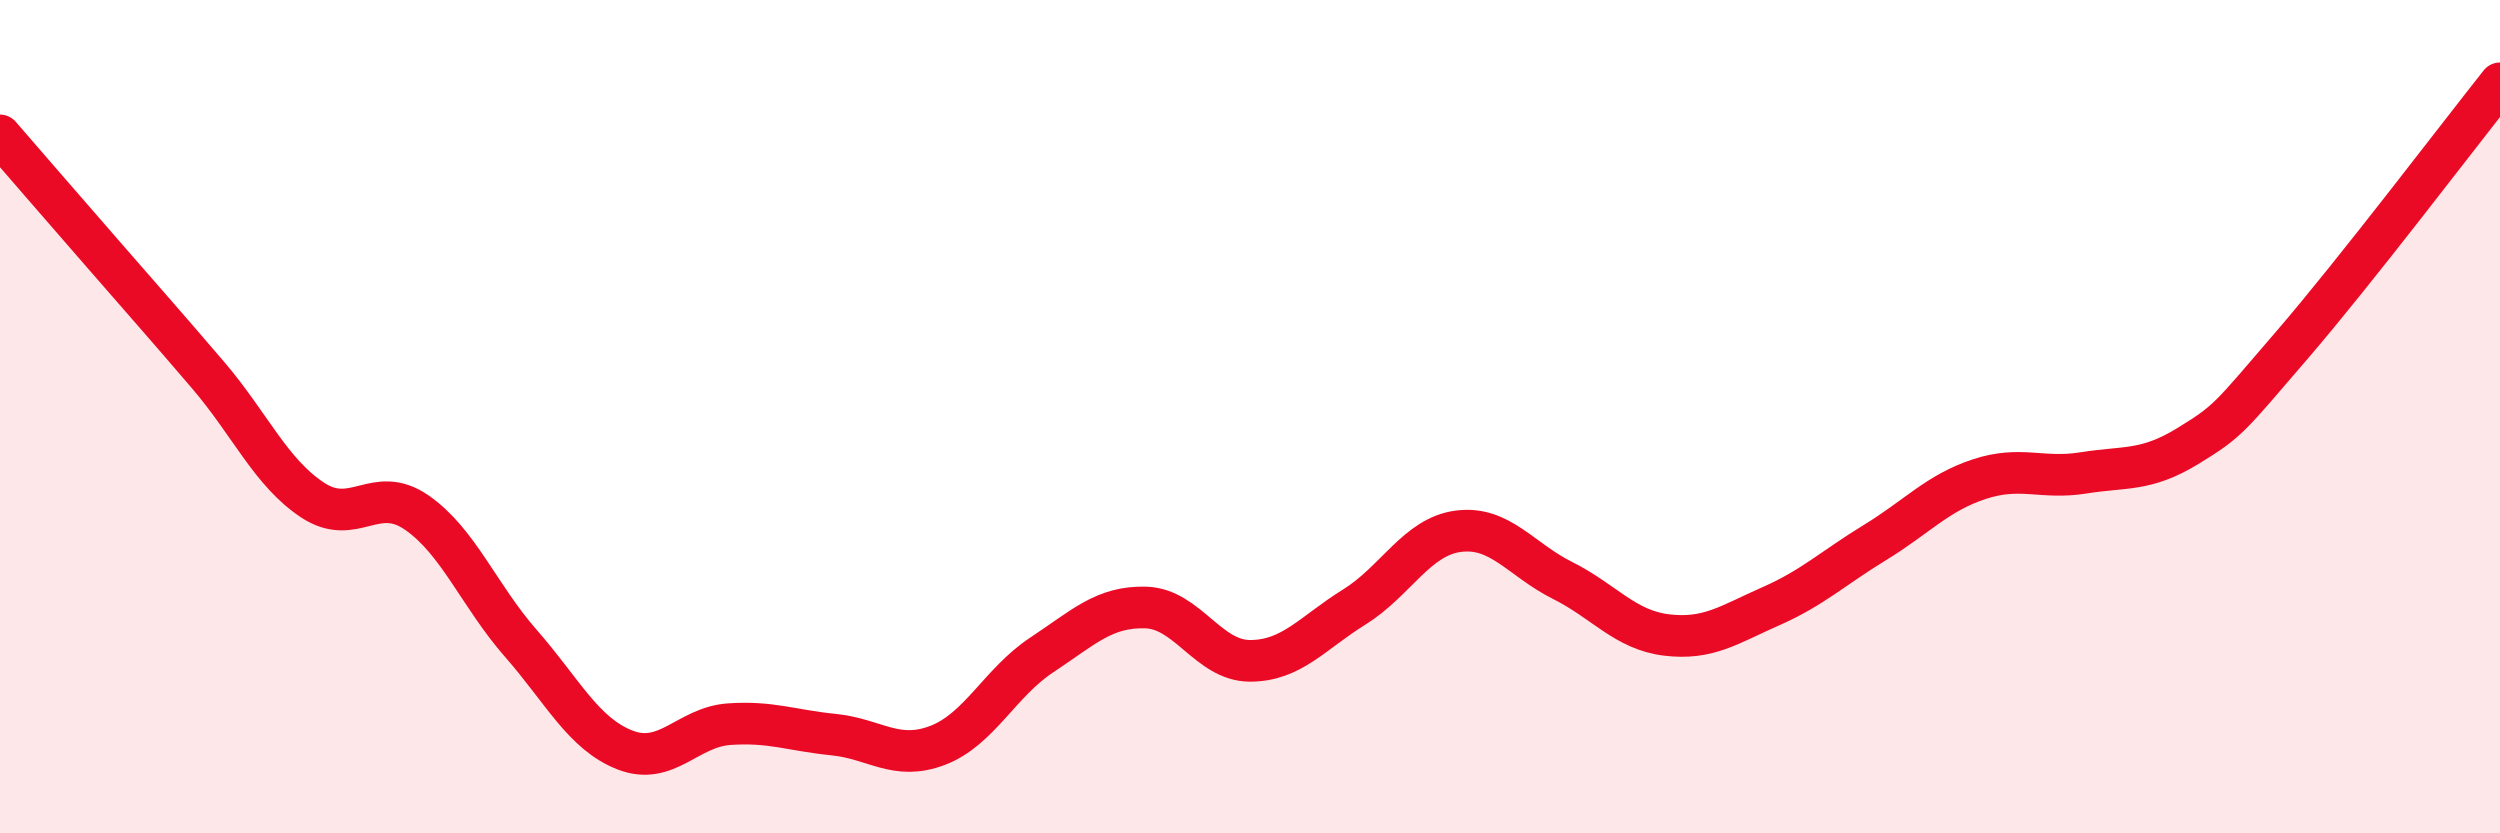
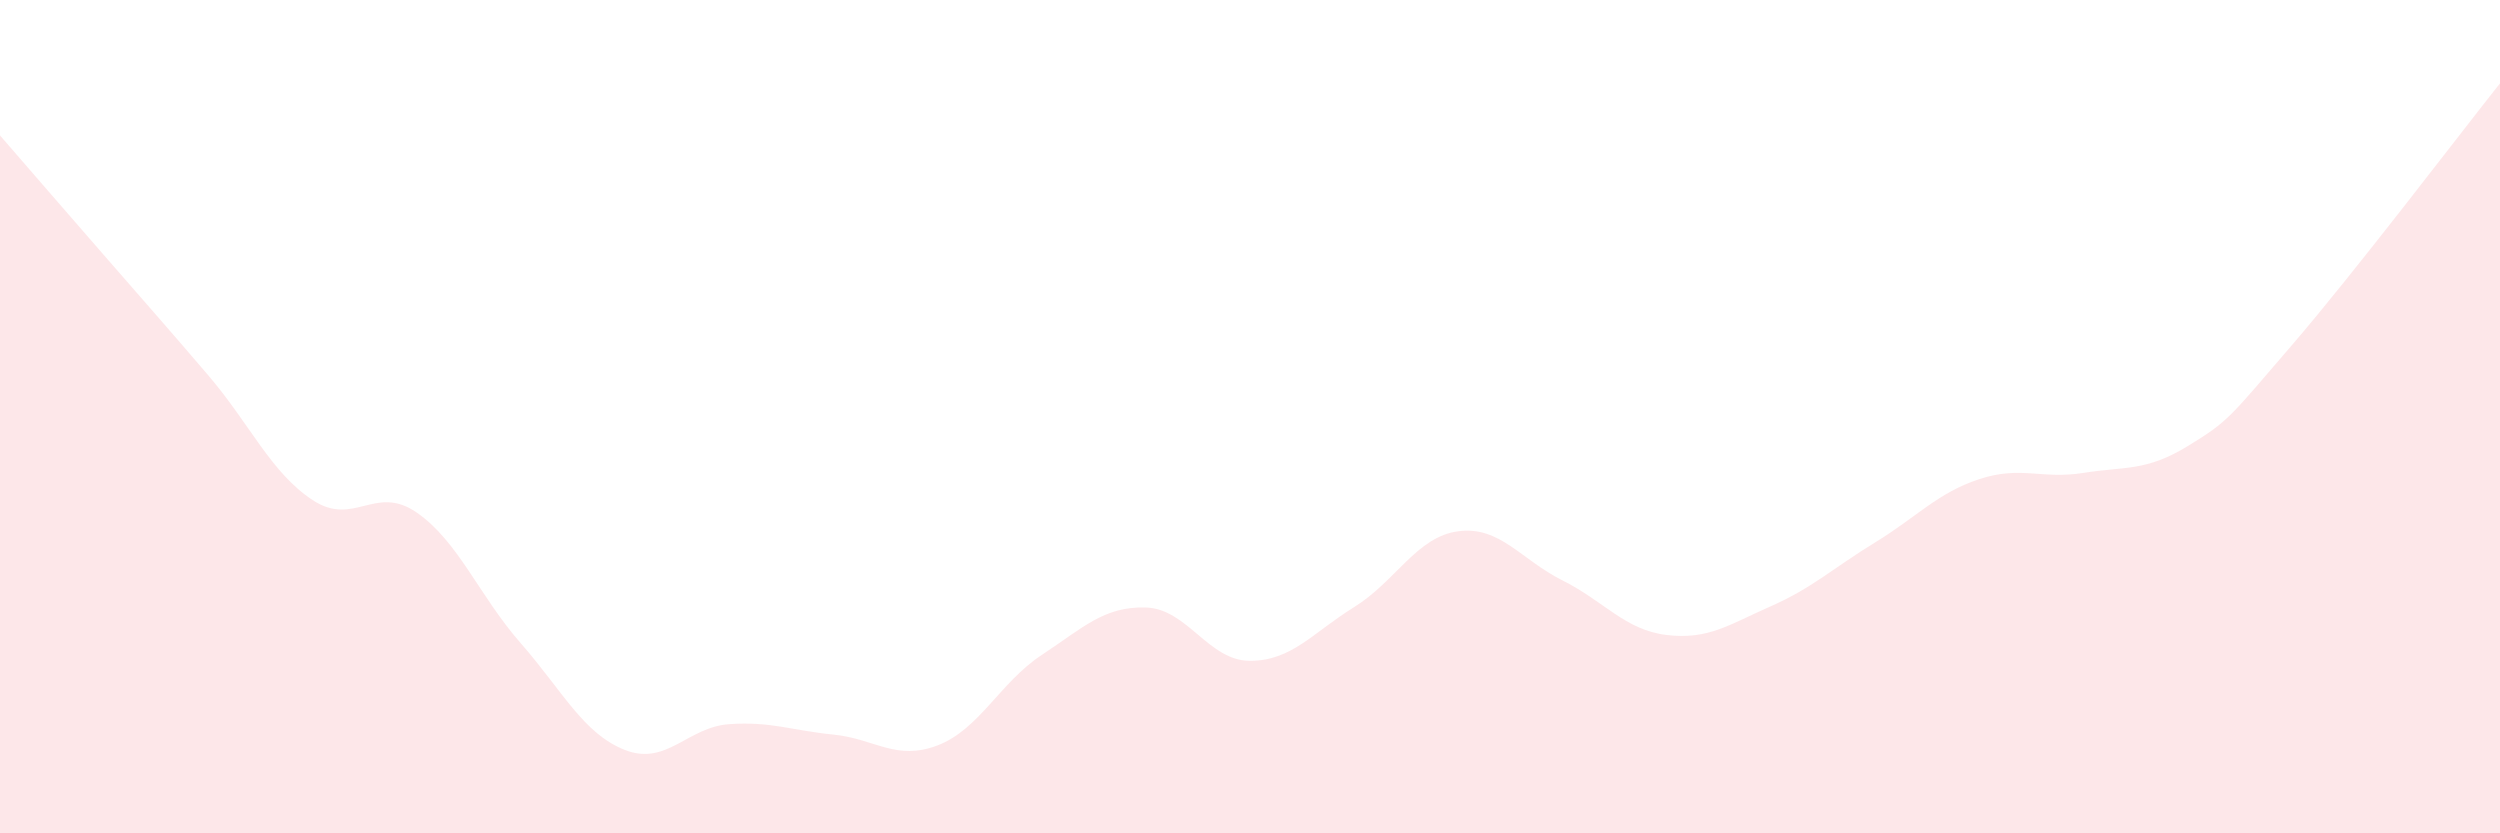
<svg xmlns="http://www.w3.org/2000/svg" width="60" height="20" viewBox="0 0 60 20">
  <path d="M 0,3.25 C 0.5,3.83 1.5,4.98 2.5,6.13 C 3.5,7.28 4,7.84 5,9.01 C 6,10.18 6.5,11.34 7.5,12 C 8.5,12.66 9,11.61 10,12.3 C 11,12.99 11.5,14.3 12.5,15.44 C 13.5,16.58 14,17.61 15,18 C 16,18.39 16.5,17.45 17.5,17.38 C 18.5,17.31 19,17.53 20,17.63 C 21,17.73 21.5,18.27 22.5,17.89 C 23.5,17.51 24,16.38 25,15.72 C 26,15.06 26.5,14.55 27.5,14.58 C 28.5,14.61 29,15.86 30,15.86 C 31,15.86 31.5,15.19 32.5,14.57 C 33.5,13.95 34,12.88 35,12.75 C 36,12.62 36.5,13.43 37.5,13.93 C 38.5,14.43 39,15.12 40,15.24 C 41,15.36 41.5,14.99 42.5,14.55 C 43.5,14.11 44,13.63 45,13.02 C 46,12.41 46.5,11.83 47.5,11.5 C 48.5,11.17 49,11.51 50,11.35 C 51,11.19 51.5,11.32 52.5,10.71 C 53.5,10.1 53.5,10.03 55,8.29 C 56.5,6.55 59,3.26 60,2L60 20L0 20Z" fill="#EB0A25" opacity="0.1" stroke-linecap="round" stroke-linejoin="round" />
-   <path d="M 0,3.25 C 0.5,3.83 1.5,4.98 2.5,6.13 C 3.5,7.28 4,7.84 5,9.01 C 6,10.18 6.5,11.34 7.5,12 C 8.5,12.66 9,11.61 10,12.3 C 11,12.99 11.5,14.3 12.5,15.44 C 13.5,16.58 14,17.61 15,18 C 16,18.39 16.5,17.45 17.5,17.38 C 18.5,17.31 19,17.53 20,17.63 C 21,17.73 21.5,18.27 22.5,17.89 C 23.5,17.51 24,16.38 25,15.72 C 26,15.06 26.5,14.55 27.5,14.58 C 28.5,14.61 29,15.86 30,15.86 C 31,15.86 31.5,15.19 32.5,14.57 C 33.5,13.95 34,12.88 35,12.75 C 36,12.62 36.5,13.43 37.5,13.93 C 38.5,14.43 39,15.12 40,15.24 C 41,15.36 41.5,14.99 42.5,14.55 C 43.5,14.11 44,13.63 45,13.02 C 46,12.41 46.5,11.83 47.5,11.5 C 48.5,11.17 49,11.51 50,11.35 C 51,11.19 51.5,11.32 52.5,10.71 C 53.5,10.1 53.5,10.03 55,8.29 C 56.5,6.55 59,3.26 60,2" stroke="#EB0A25" stroke-width="1" fill="none" stroke-linecap="round" stroke-linejoin="round" />
</svg>